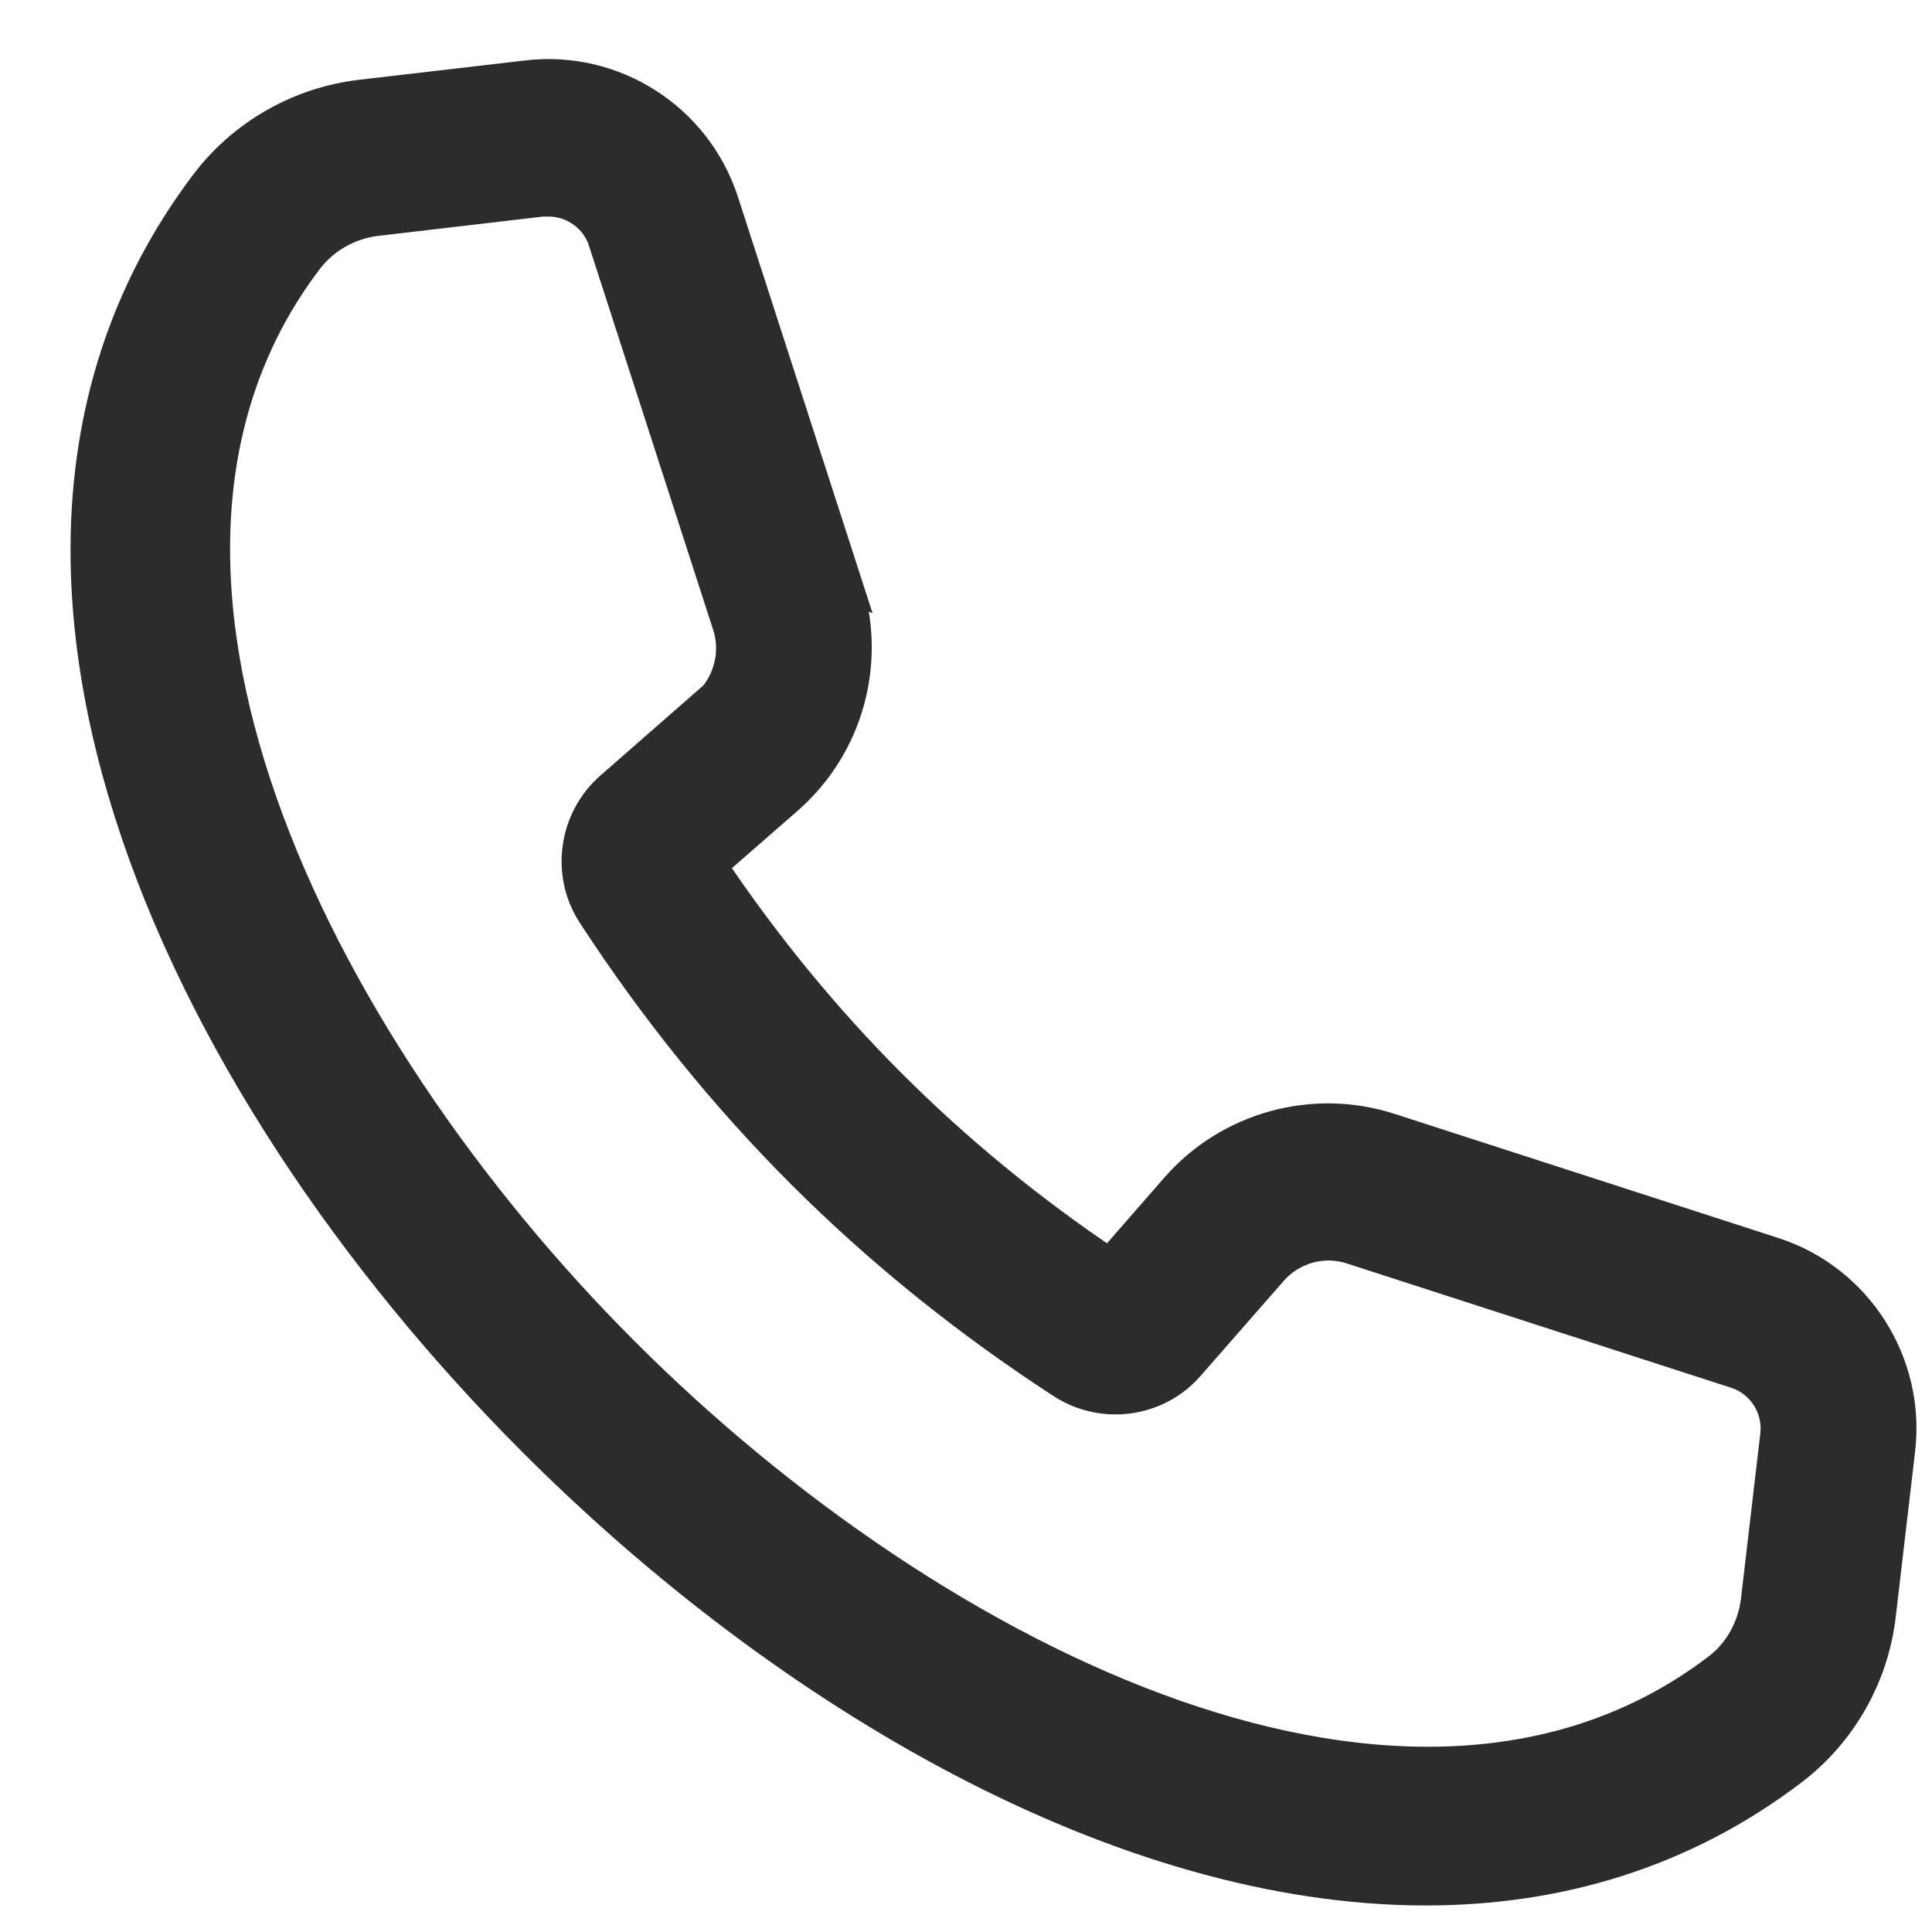
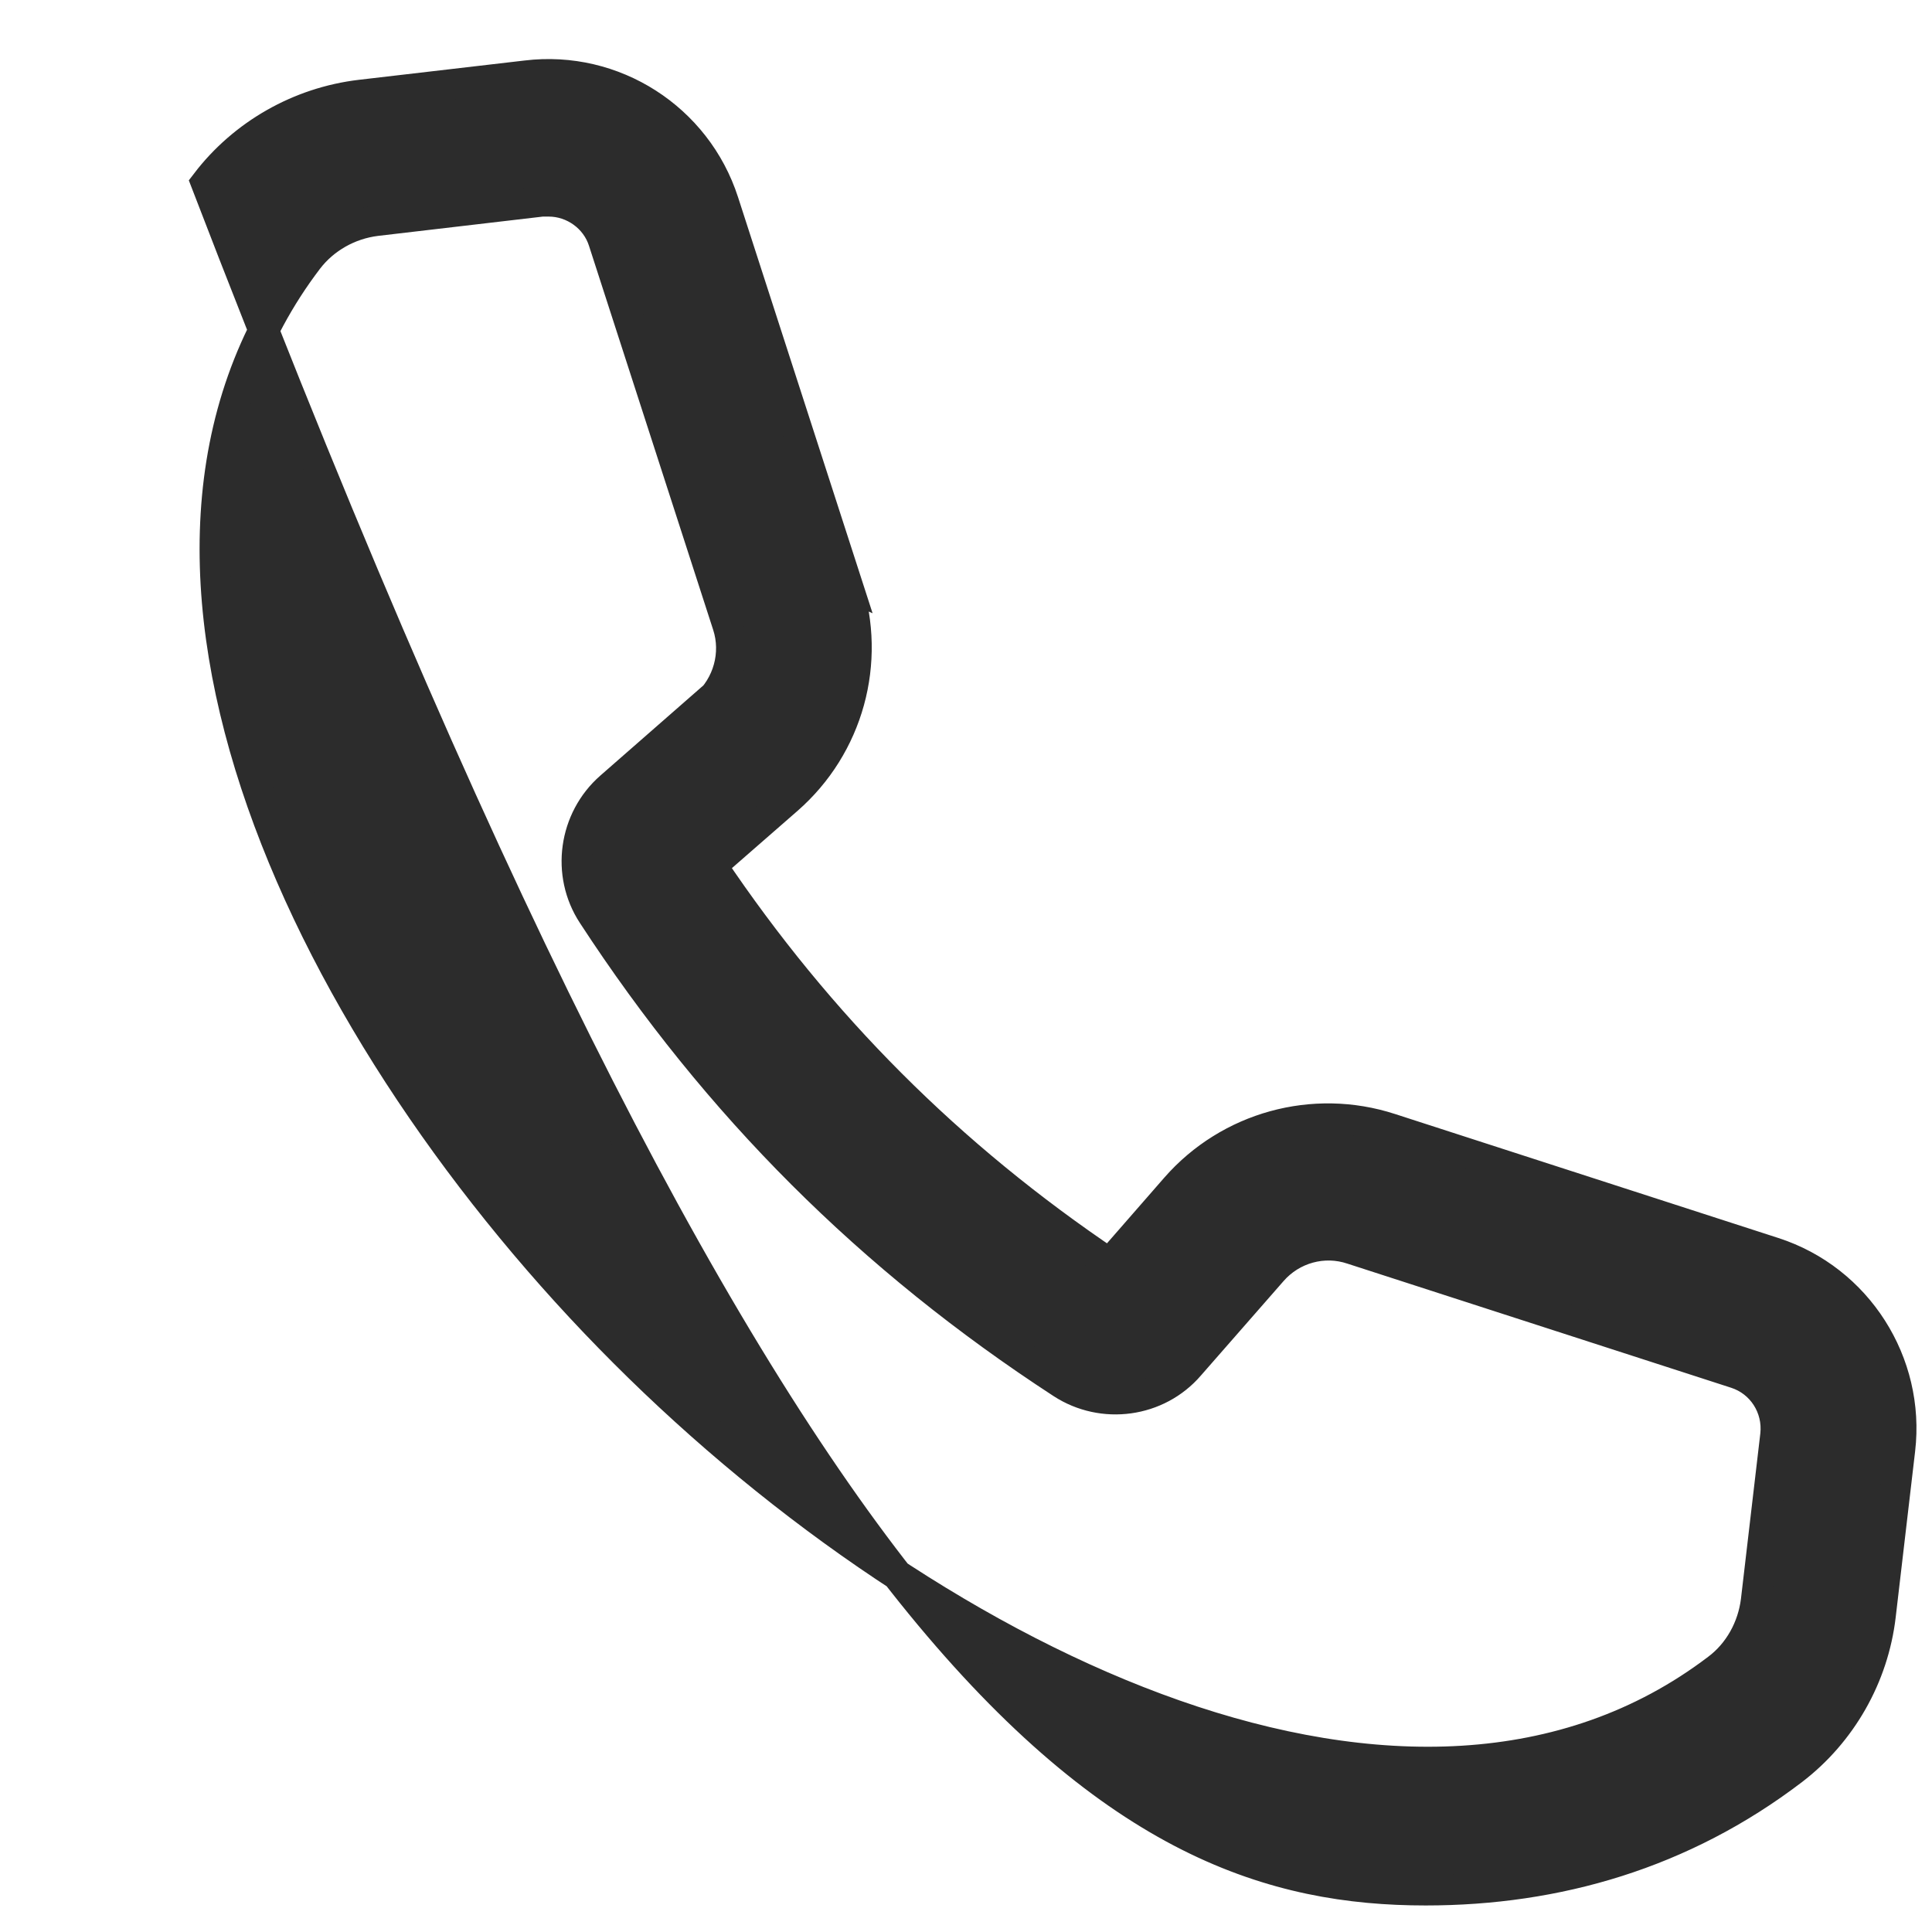
<svg xmlns="http://www.w3.org/2000/svg" width="19" height="19" viewBox="0 0 19 19" fill="none">
-   <path d="M8.335 5.757L7.115 1.984C6.849 1.162 6.036 0.64 5.177 0.744L3.546 0.934C2.944 1.005 2.392 1.32 2.027 1.798C-0.704 5.396 1.678 10.608 5.251 14.182C7.746 16.676 11.037 18.589 14.021 18.589C15.311 18.589 16.548 18.232 17.631 17.406C18.108 17.041 18.424 16.489 18.494 15.887L18.685 14.256C18.785 13.402 18.266 12.584 17.444 12.318L13.672 11.098C12.917 10.853 12.087 11.082 11.564 11.679L10.912 12.426C9.339 11.368 8.057 10.085 6.999 8.512L7.745 7.861C8.343 7.338 8.571 6.512 8.326 5.753L8.335 5.757ZM6.932 6.927L6.003 7.74C5.642 8.056 5.567 8.595 5.828 8.994C7.053 10.873 8.563 12.38 10.443 13.604C10.846 13.866 11.385 13.791 11.696 13.43L12.51 12.5C12.705 12.276 13.016 12.189 13.299 12.285L17.071 13.505C17.328 13.588 17.49 13.841 17.461 14.111L17.27 15.742C17.237 16.008 17.1 16.256 16.888 16.414C13.904 18.68 9.227 16.389 6.14 13.301C3.052 10.214 0.761 5.533 3.027 2.553C3.189 2.341 3.434 2.204 3.699 2.171L5.33 1.98H5.397C5.637 1.98 5.862 2.138 5.936 2.374L7.156 6.147C7.248 6.429 7.16 6.74 6.941 6.935L6.932 6.927Z" fill="#2C2C2C" stroke="#2C2C2C" stroke-width="0.3" />
+   <path d="M8.335 5.757L7.115 1.984C6.849 1.162 6.036 0.64 5.177 0.744L3.546 0.934C2.944 1.005 2.392 1.32 2.027 1.798C7.746 16.676 11.037 18.589 14.021 18.589C15.311 18.589 16.548 18.232 17.631 17.406C18.108 17.041 18.424 16.489 18.494 15.887L18.685 14.256C18.785 13.402 18.266 12.584 17.444 12.318L13.672 11.098C12.917 10.853 12.087 11.082 11.564 11.679L10.912 12.426C9.339 11.368 8.057 10.085 6.999 8.512L7.745 7.861C8.343 7.338 8.571 6.512 8.326 5.753L8.335 5.757ZM6.932 6.927L6.003 7.74C5.642 8.056 5.567 8.595 5.828 8.994C7.053 10.873 8.563 12.38 10.443 13.604C10.846 13.866 11.385 13.791 11.696 13.43L12.51 12.5C12.705 12.276 13.016 12.189 13.299 12.285L17.071 13.505C17.328 13.588 17.49 13.841 17.461 14.111L17.27 15.742C17.237 16.008 17.1 16.256 16.888 16.414C13.904 18.68 9.227 16.389 6.14 13.301C3.052 10.214 0.761 5.533 3.027 2.553C3.189 2.341 3.434 2.204 3.699 2.171L5.33 1.98H5.397C5.637 1.98 5.862 2.138 5.936 2.374L7.156 6.147C7.248 6.429 7.16 6.74 6.941 6.935L6.932 6.927Z" fill="#2C2C2C" stroke="#2C2C2C" stroke-width="0.3" />
</svg>